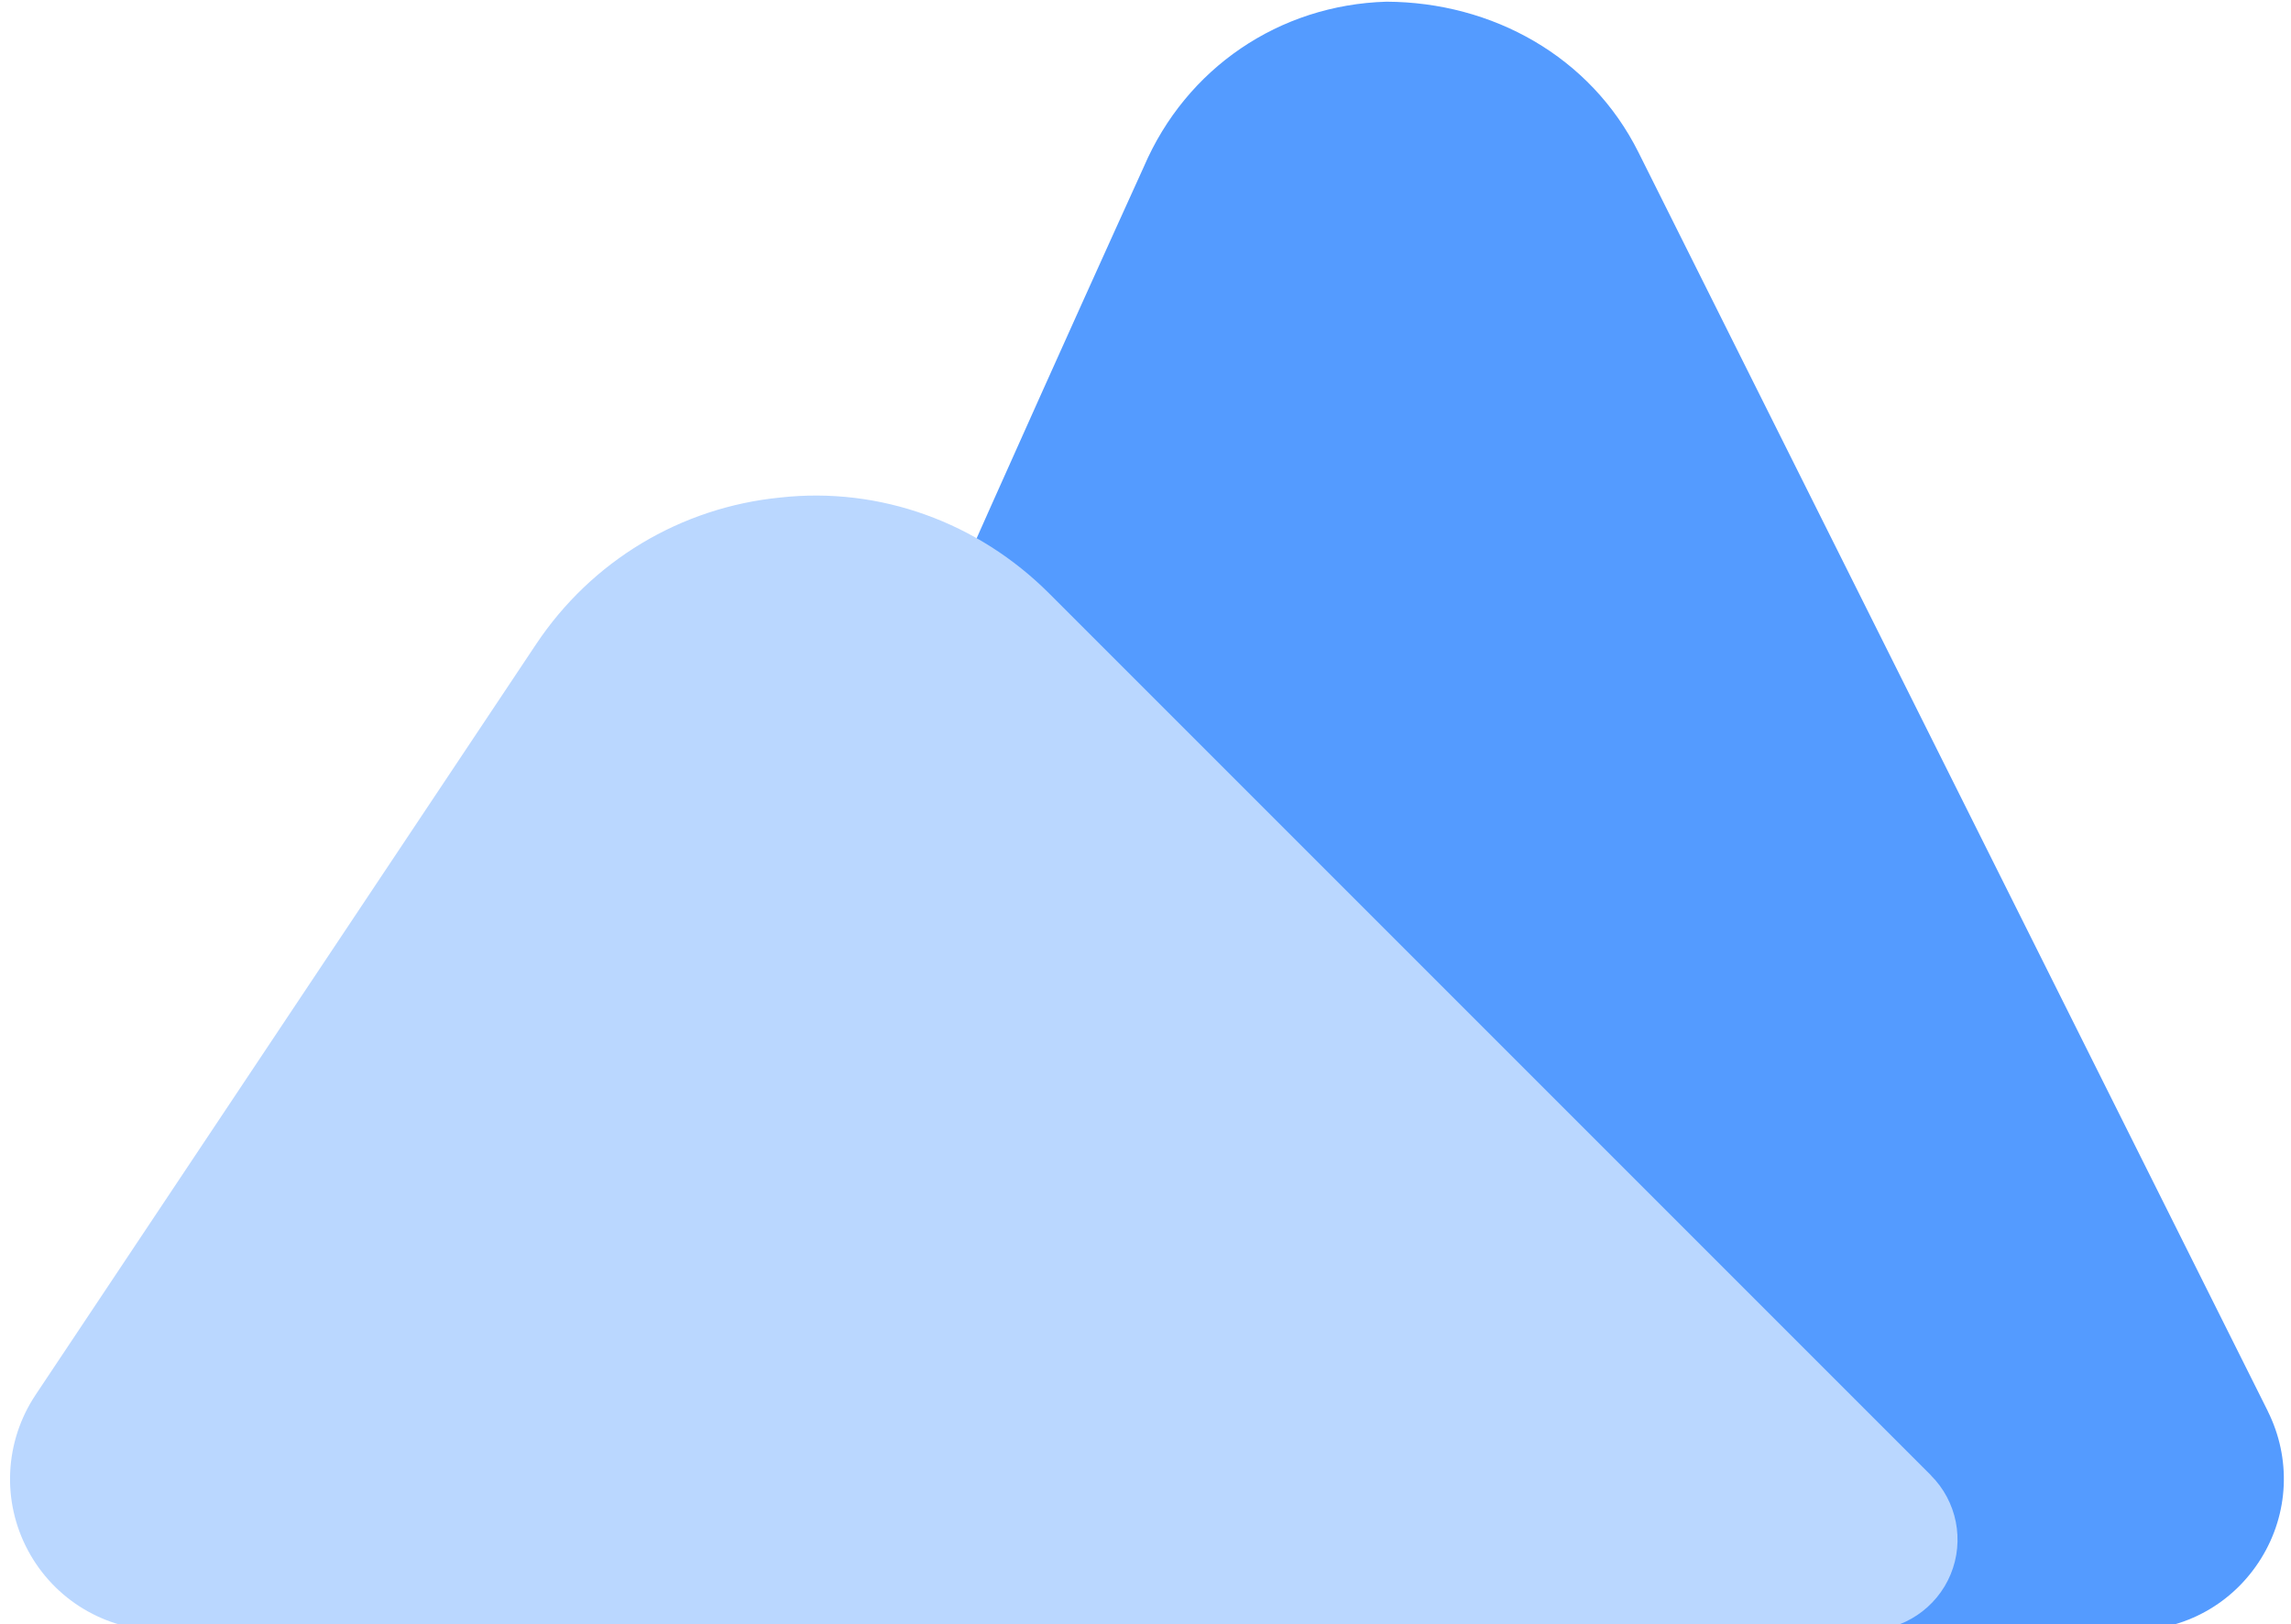
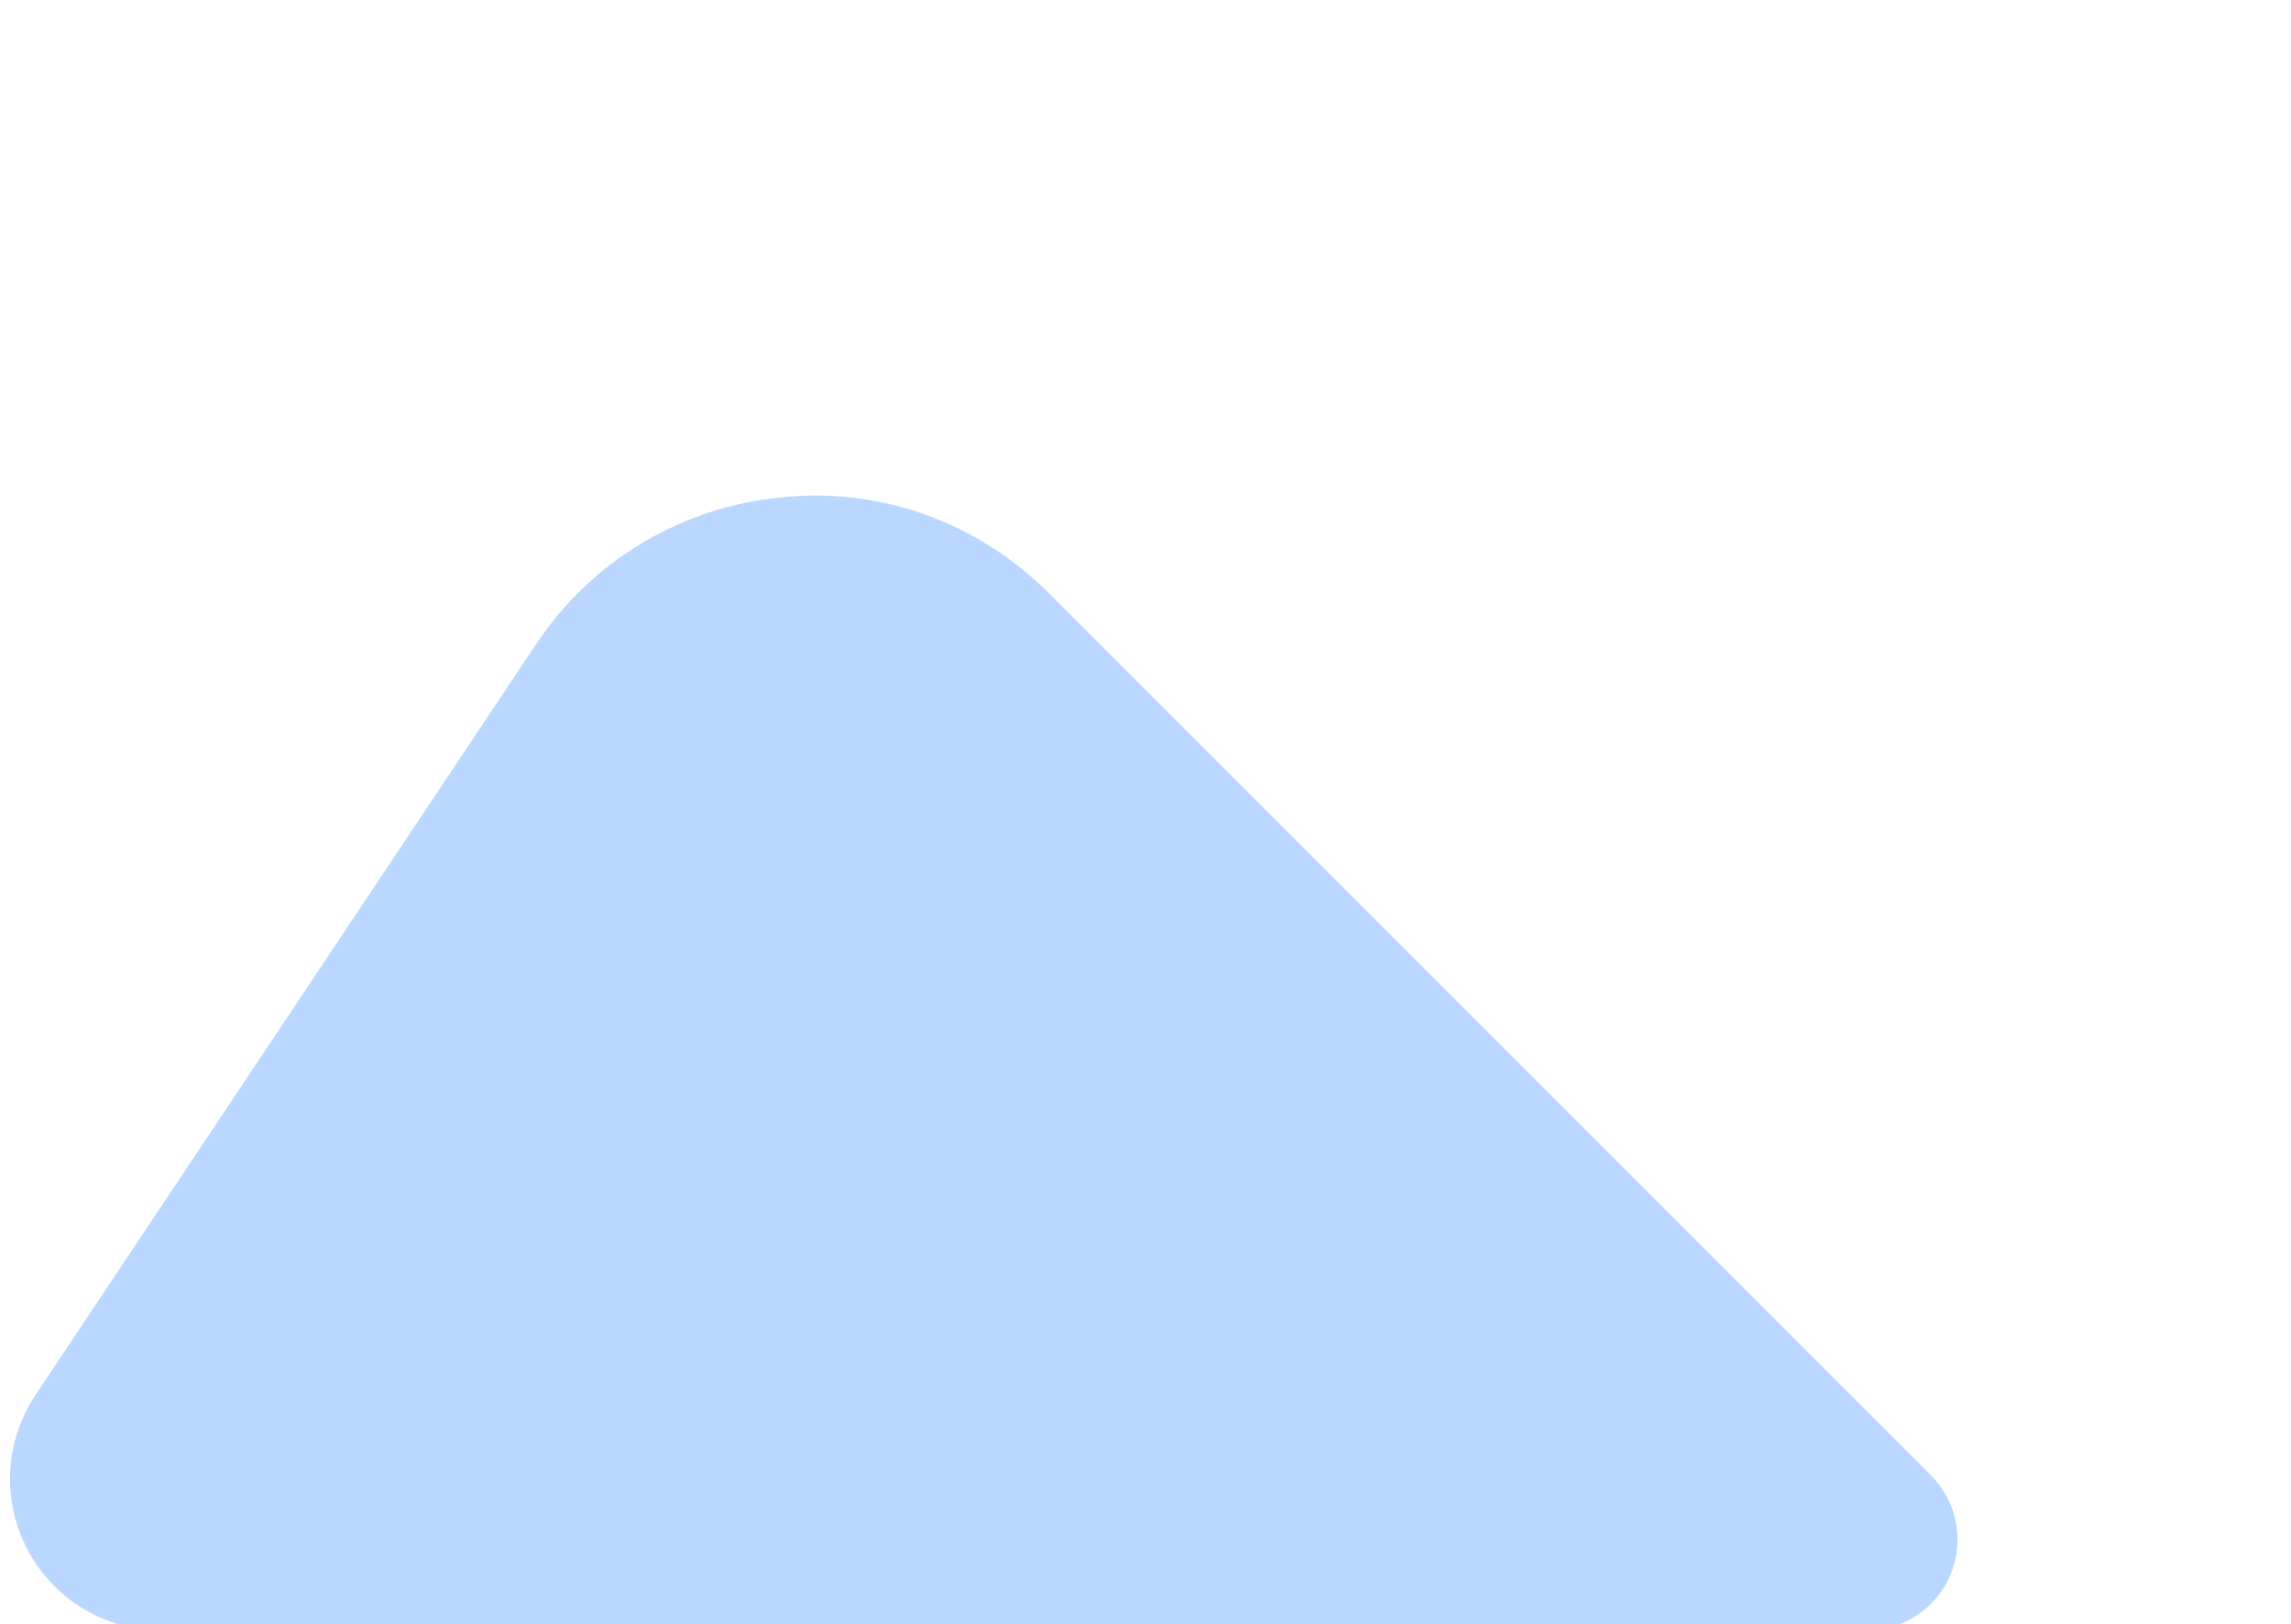
<svg xmlns="http://www.w3.org/2000/svg" height="13.4" preserveAspectRatio="xMidYMid meet" version="1.0" viewBox="2.6 5.3 18.9 13.4" width="18.9" zoomAndPan="magnify">
  <g id="change1_1">
-     <path d="m21.309,16.941l-5.192-10.384c-.396-.793-1.206-1.239-2.079-1.243-.886.026-1.653.549-2.002,1.362,0,0-5.499,12.073-5.037,12.073h13.191c.436,0,.833-.222,1.063-.593s.25-.826.055-1.216Z" fill="#549bff" />
-   </g>
+     </g>
  <g id="change2_1">
    <path d="m18.53,17.47l-7.275-7.275c-.585-.585-1.394-.882-2.217-.791-.823.081-1.558.523-2.016,1.211l-4.129,6.192c-.256.385-.28.876-.062,1.283.218.407.64.66,1.102.66h14.066c.303,0,.577-.183.693-.463s.052-.603-.163-.817Z" fill="#bad7ff" />
  </g>
</svg>